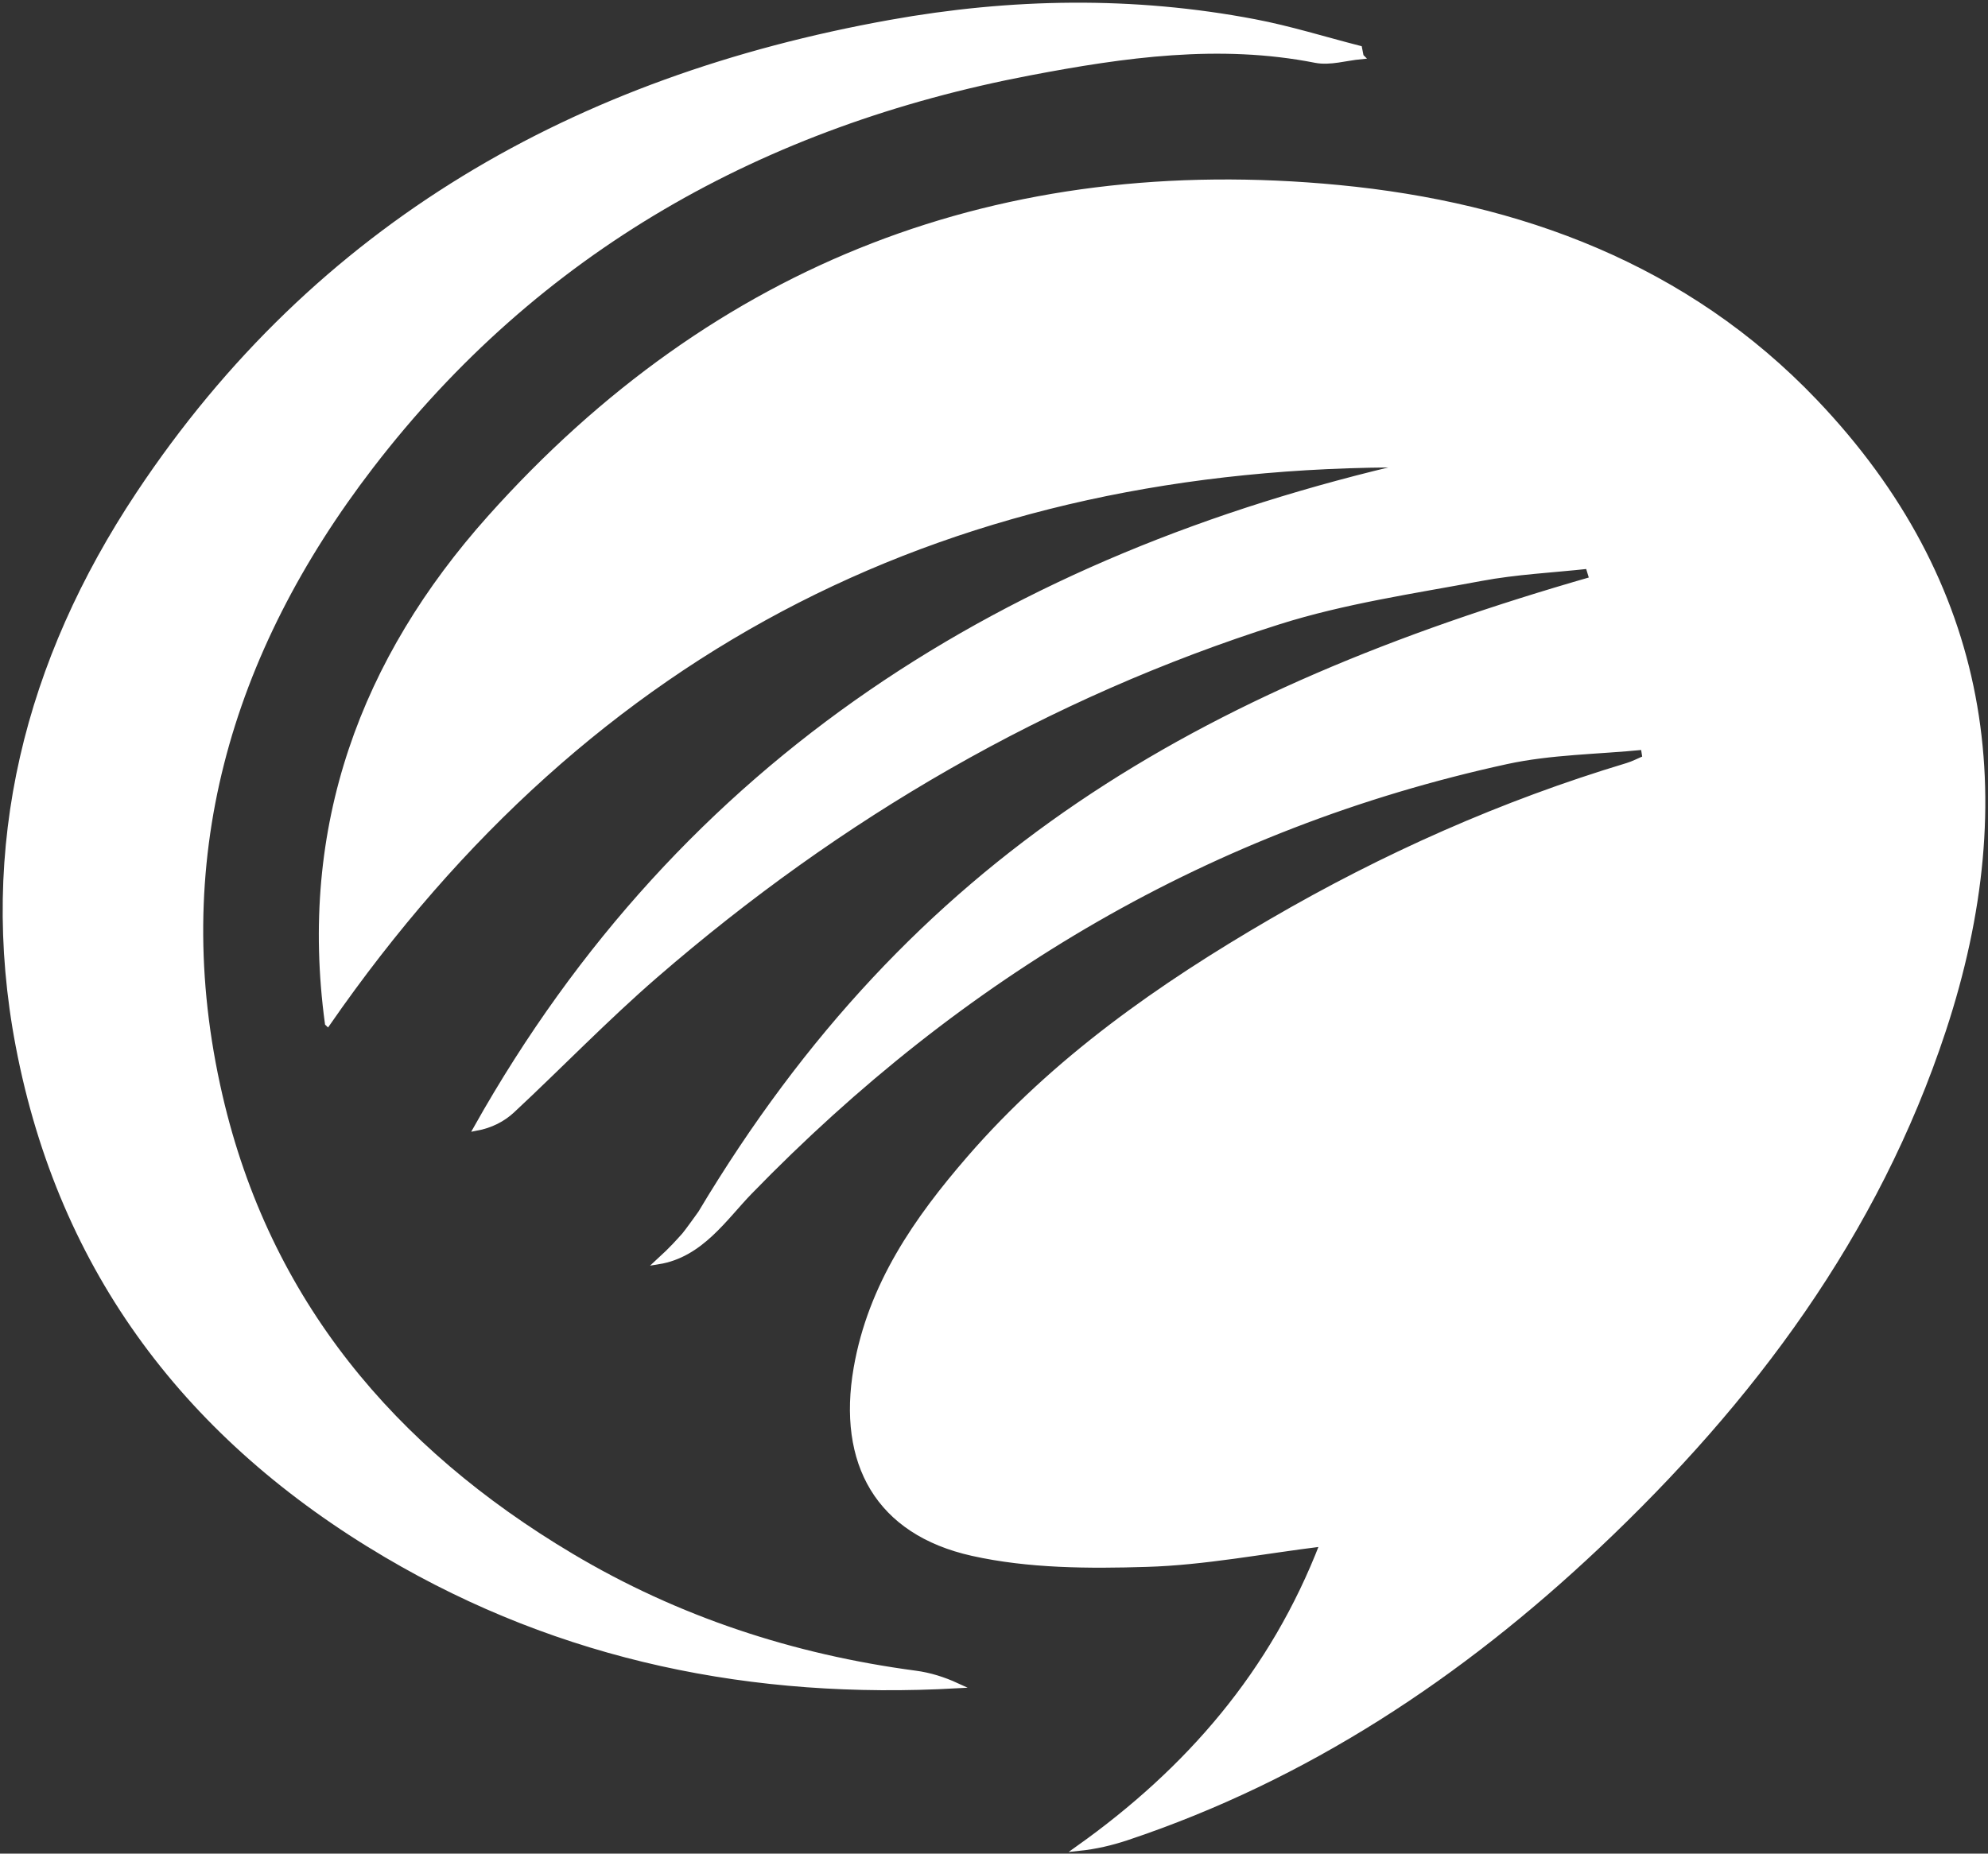
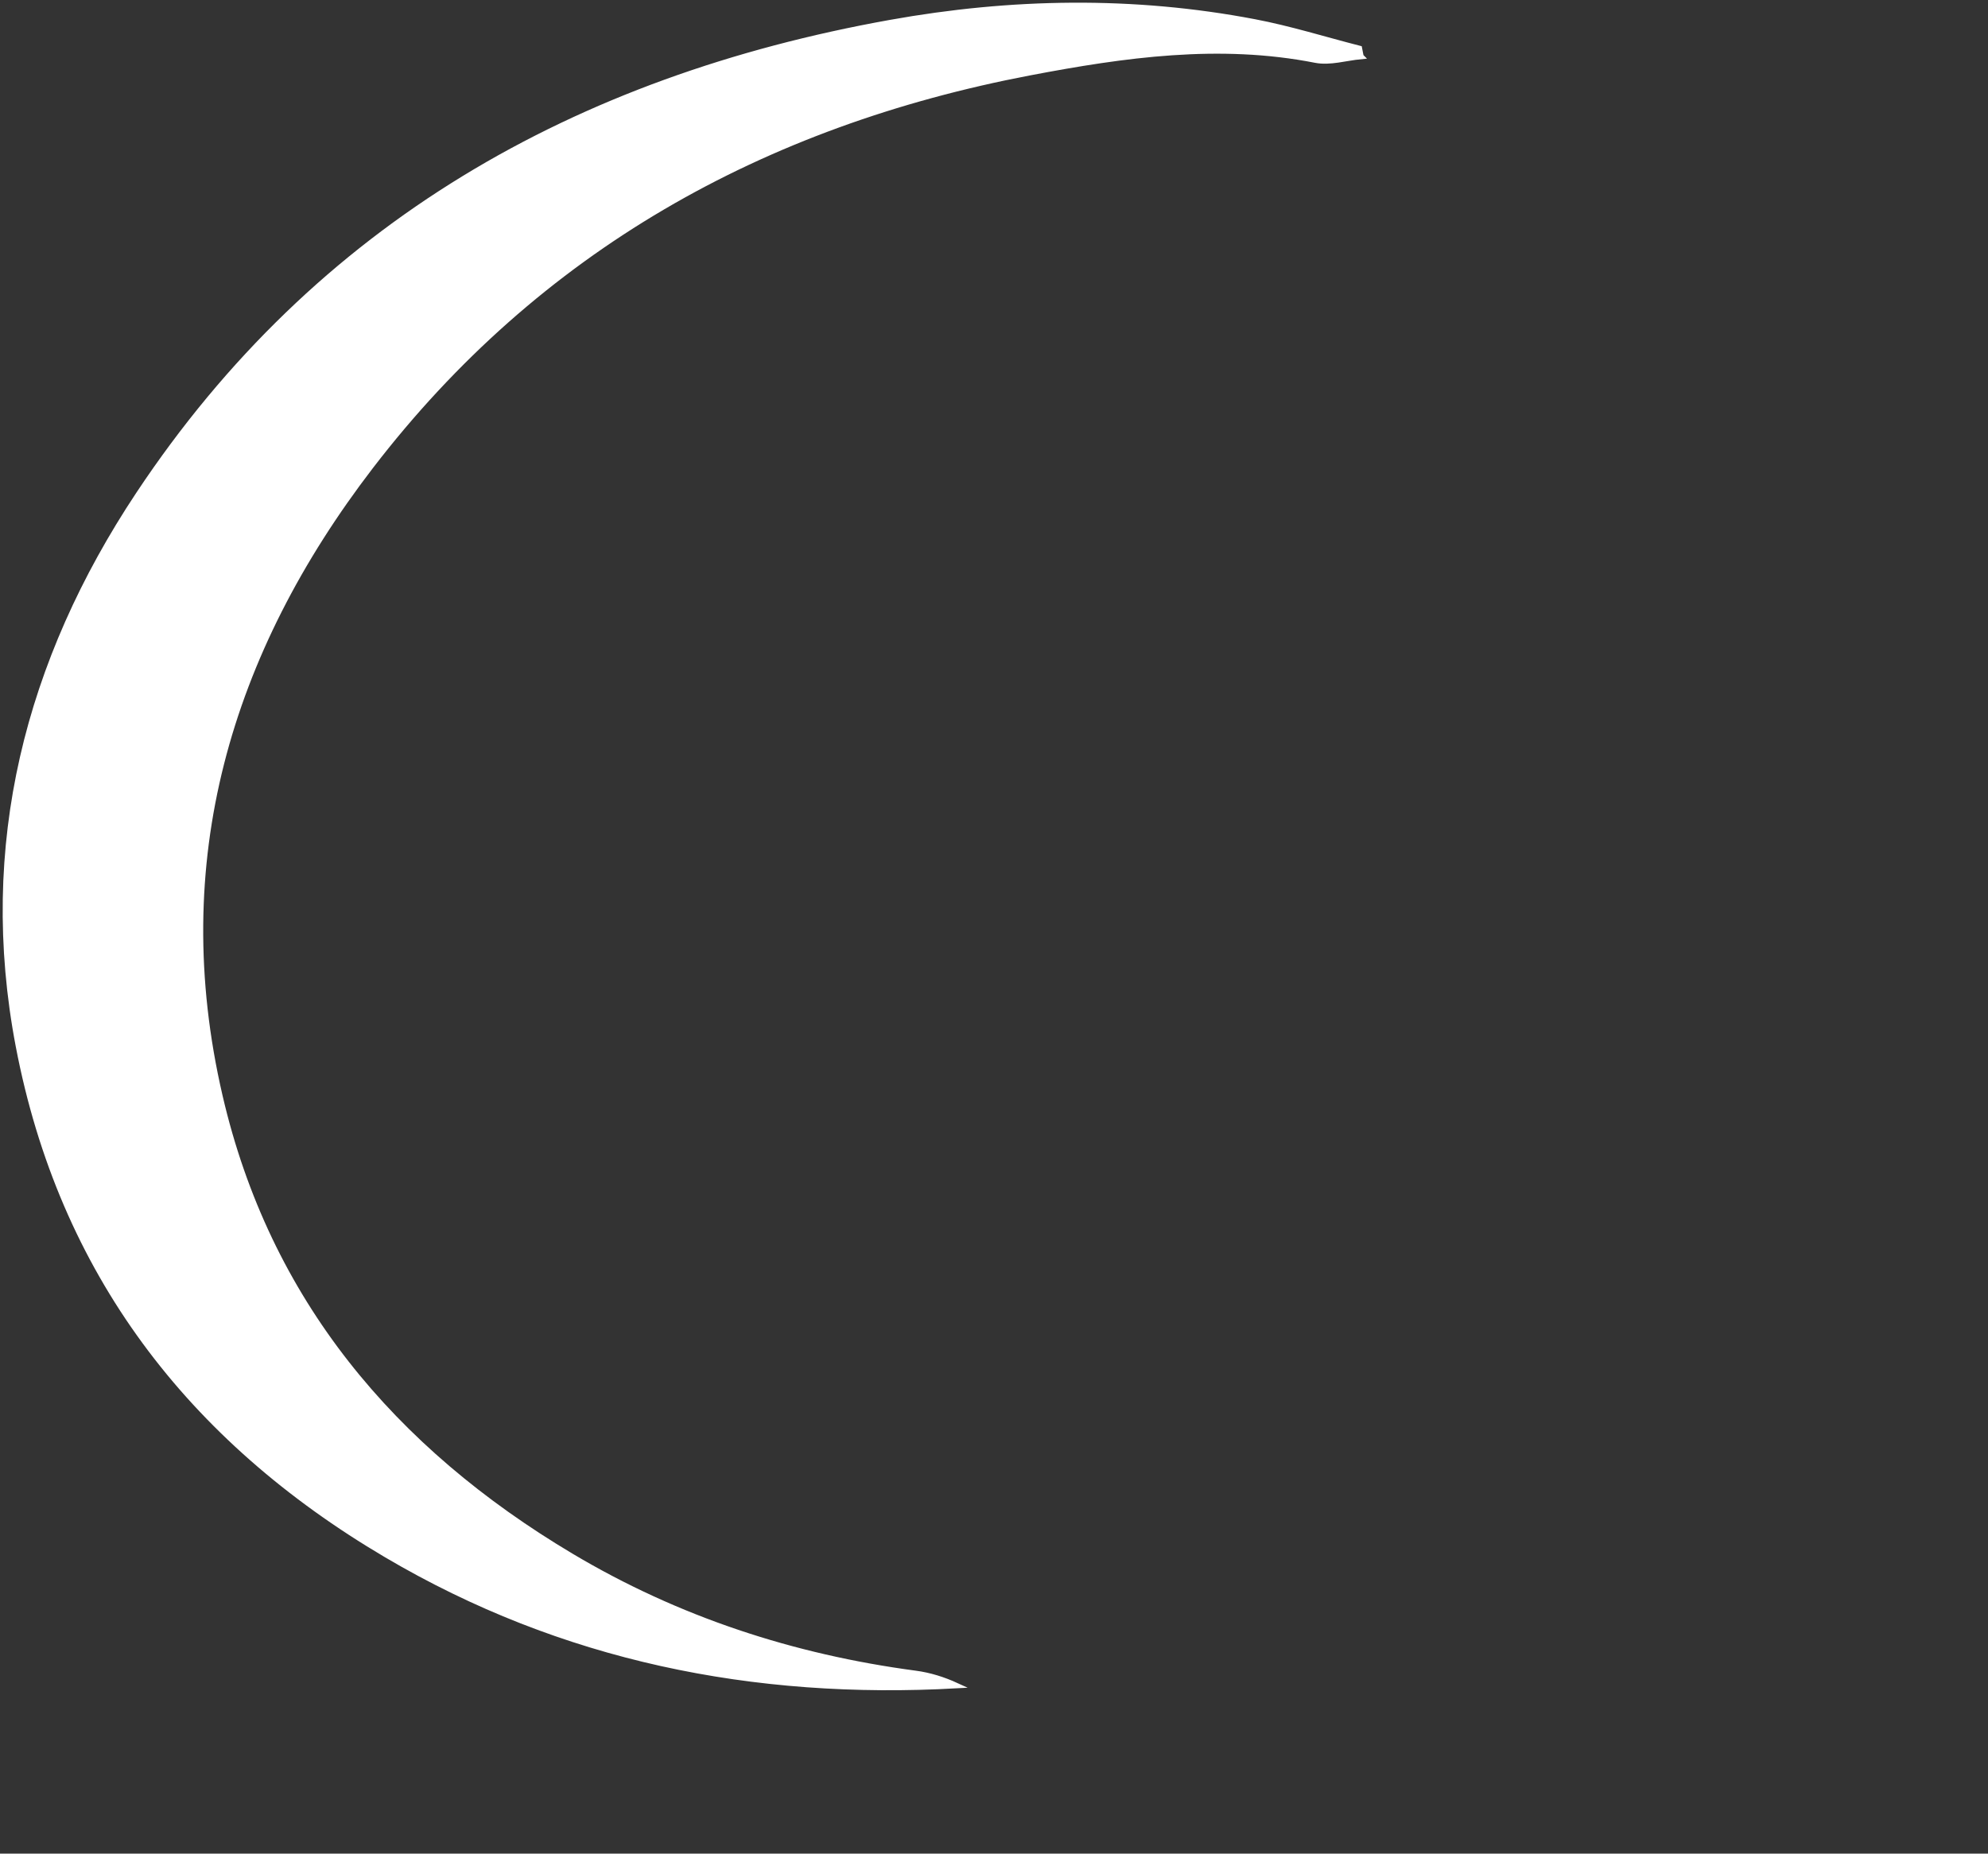
<svg xmlns="http://www.w3.org/2000/svg" width="371" height="346" viewBox="0 0 371 346" fill="none">
  <rect x="0" y="0" width="371" height="346" fill="#333333" stroke="none" />
-   <path d="M61.133 191.013C56.158 154.285 67.796 123.125 91.441 96.658C133.611 49.447 187.015 28.994 249.811 35.032C283.574 38.28 314.698 49.783 338.722 74.996C370.976 108.844 377.012 148.741 362.658 192.289C350.114 230.35 326.894 261.443 298.085 288.627C272.55 312.72 243.841 331.794 210.314 343.006C207.452 343.958 204.511 344.664 201.258 345C221.773 330.394 237.547 312.227 246.815 288.156C235.49 289.556 224.78 291.651 214.014 291.976C203.17 292.312 191.968 292.267 181.47 289.926C163.885 286.006 156.73 273.091 159.804 255.383C162.499 239.881 171.029 227.628 180.967 216.158C196.887 197.8 216.518 184.057 237.324 171.96C258.319 159.74 280.41 149.917 303.708 142.906C304.848 142.558 305.91 141.987 307.017 141.528C306.905 140.833 306.805 140.15 306.693 139.456C298.163 140.307 289.443 140.329 281.114 142.144C225.853 154.207 179.391 181.817 139.882 222.509C135.22 227.314 130.771 234.225 122.878 235.491C125.606 232.993 126.635 231.75 127.708 230.574C128.177 230.058 130.737 226.474 130.76 226.44C170.503 159.942 223.863 129.174 297.123 108.139C296.877 107.321 296.62 106.503 296.374 105.674C289.711 106.402 282.97 106.716 276.396 107.948C263.719 110.323 250.817 112.193 238.587 116.069C195.244 129.801 156.663 152.314 122.319 182.063C113.074 190.072 104.555 198.92 95.6 207.265C93.811 208.934 91.542 210.076 88.892 210.569C127.607 141.685 188.256 103.983 263.439 86.745C178.217 86.353 110.469 119.866 61.145 191.024L61.133 191.013Z" fill="white" stroke="white" stroke-miterlimit="10" />
  <path d="M254 10.548C251.161 10.817 248.188 11.759 245.506 11.232C227.532 7.7 209.781 10.223 192.233 13.565C142.337 23.064 100.339 46.491 69.203 87.054C42.544 121.797 30.942 160.902 41.029 204.538C49.893 242.87 73.299 270.615 106.634 290.465C126.449 302.263 147.969 309.305 170.825 312.345C173.484 312.692 176.076 313.511 178.544 314.644C140.676 316.752 104.951 309.619 72.109 290.252C35.397 268.596 11.487 237.442 3.43 195.242C-3.694 157.874 5.158 123.412 25.882 92.213C59.251 41.971 107.588 14.72 166.123 4.212C188.721 0.152 211.464 -0.24 234.107 4.077C240.715 5.333 247.178 7.363 253.697 9.034C253.798 9.539 253.888 10.032 253.989 10.537L254 10.548Z" fill="white" stroke="white" stroke-miterlimit="10" />
</svg>